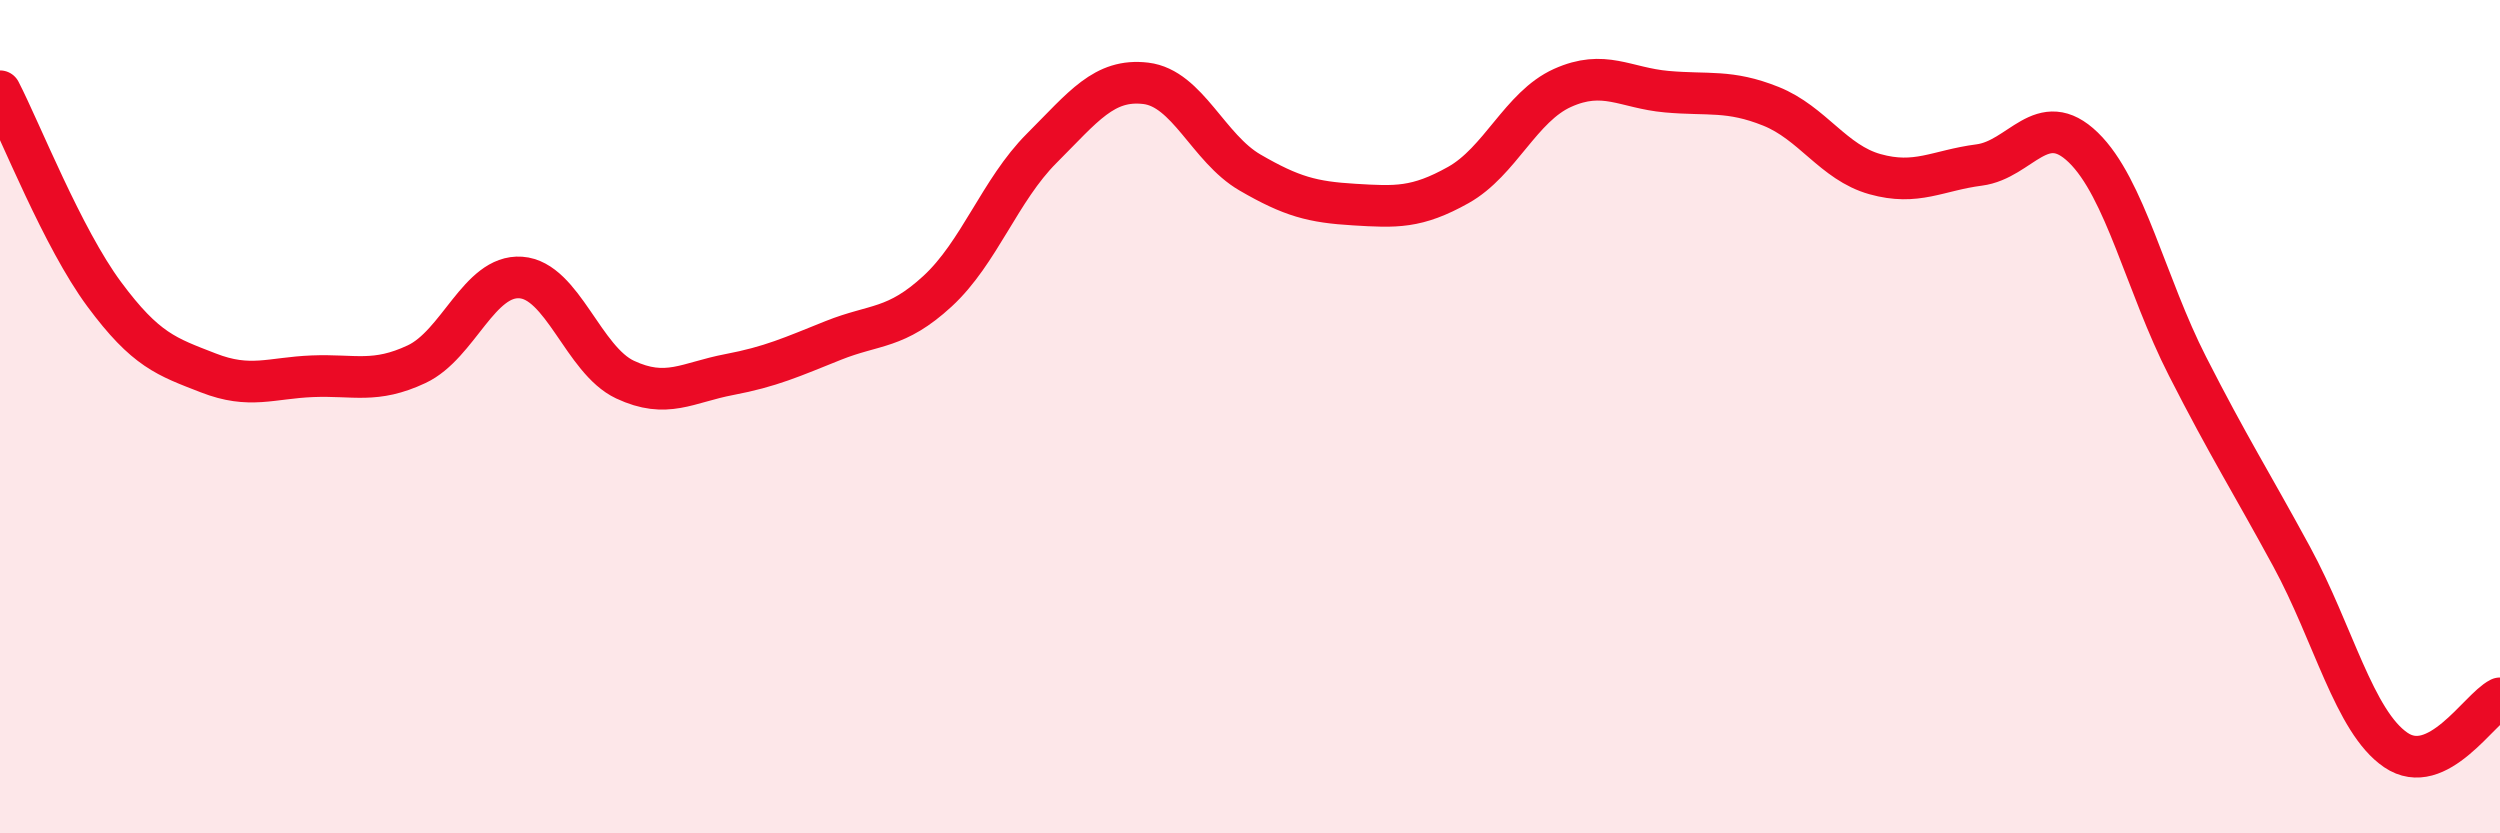
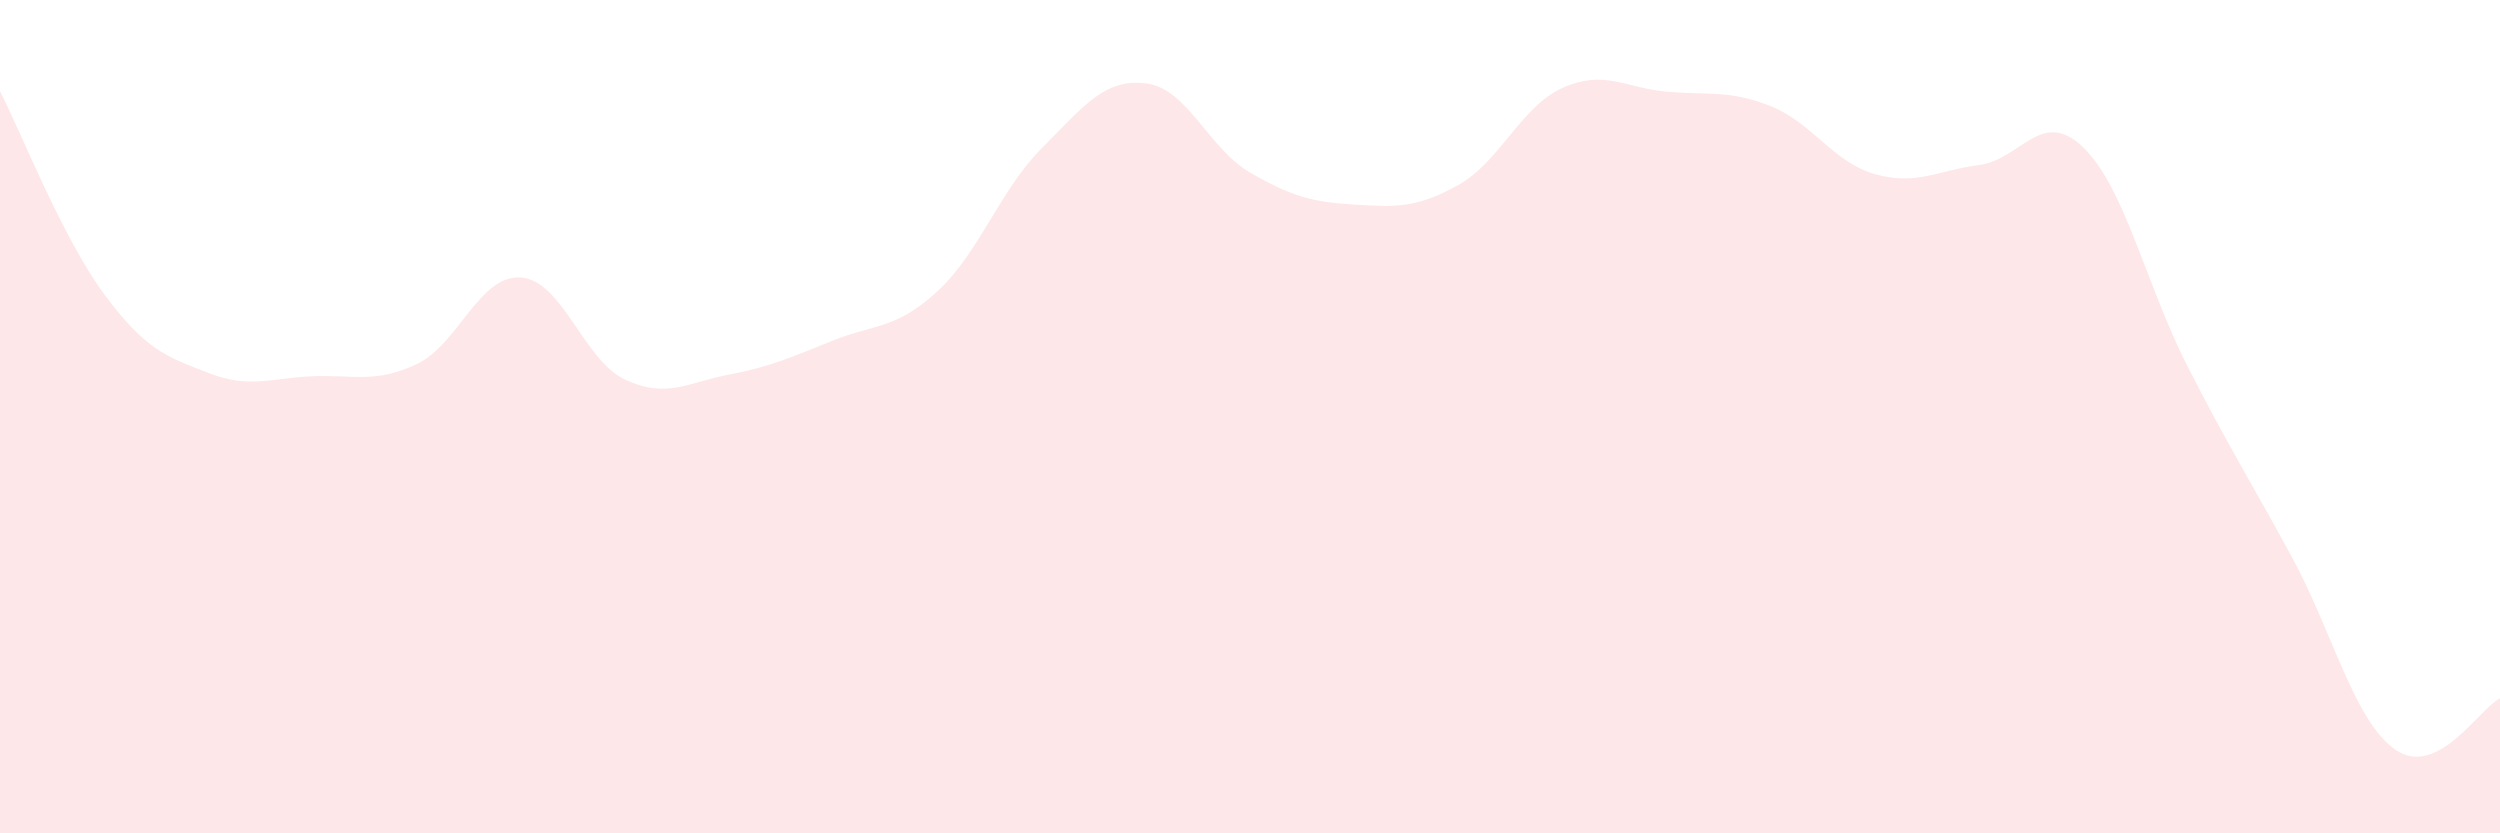
<svg xmlns="http://www.w3.org/2000/svg" width="60" height="20" viewBox="0 0 60 20">
  <path d="M 0,2.19 C 0.5,3.16 1.5,5.71 2.5,7.06 C 3.5,8.41 4,8.56 5,8.95 C 6,9.34 6.5,9.07 7.5,9.03 C 8.5,8.99 9,9.21 10,8.74 C 11,8.27 11.5,6.59 12.5,6.66 C 13.5,6.73 14,8.64 15,9.11 C 16,9.58 16.5,9.18 17.5,8.99 C 18.5,8.8 19,8.57 20,8.17 C 21,7.77 21.5,7.91 22.5,6.99 C 23.5,6.07 24,4.56 25,3.56 C 26,2.56 26.5,1.88 27.5,2 C 28.5,2.12 29,3.56 30,4.14 C 31,4.72 31.5,4.85 32.5,4.91 C 33.5,4.97 34,5 35,4.44 C 36,3.88 36.5,2.56 37.5,2.11 C 38.5,1.66 39,2.11 40,2.2 C 41,2.29 41.5,2.15 42.5,2.55 C 43.5,2.95 44,3.9 45,4.18 C 46,4.46 46.5,4.09 47.5,3.96 C 48.5,3.83 49,2.57 50,3.54 C 51,4.51 51.5,6.83 52.5,8.79 C 53.5,10.75 54,11.52 55,13.36 C 56,15.2 56.5,17.32 57.5,18 C 58.5,18.68 59.5,17.01 60,16.76L60 20L0 20Z" fill="#EB0A25" opacity="0.1" stroke-linecap="round" stroke-linejoin="round" />
-   <path d="M 0,2.19 C 0.5,3.16 1.5,5.71 2.5,7.06 C 3.5,8.41 4,8.56 5,8.95 C 6,9.34 6.5,9.07 7.5,9.03 C 8.5,8.99 9,9.21 10,8.74 C 11,8.27 11.5,6.59 12.5,6.66 C 13.5,6.73 14,8.64 15,9.11 C 16,9.58 16.5,9.18 17.5,8.99 C 18.5,8.8 19,8.57 20,8.17 C 21,7.77 21.5,7.91 22.5,6.99 C 23.5,6.07 24,4.56 25,3.56 C 26,2.56 26.5,1.88 27.5,2 C 28.5,2.12 29,3.56 30,4.14 C 31,4.72 31.5,4.85 32.5,4.91 C 33.5,4.97 34,5 35,4.44 C 36,3.88 36.5,2.56 37.5,2.11 C 38.5,1.66 39,2.11 40,2.2 C 41,2.29 41.5,2.15 42.5,2.55 C 43.5,2.95 44,3.9 45,4.18 C 46,4.46 46.5,4.09 47.5,3.96 C 48.5,3.83 49,2.57 50,3.54 C 51,4.51 51.5,6.83 52.5,8.79 C 53.5,10.75 54,11.52 55,13.36 C 56,15.2 56.5,17.32 57.5,18 C 58.5,18.68 59.5,17.01 60,16.76" stroke="#EB0A25" stroke-width="1" fill="none" stroke-linecap="round" stroke-linejoin="round" />
</svg>